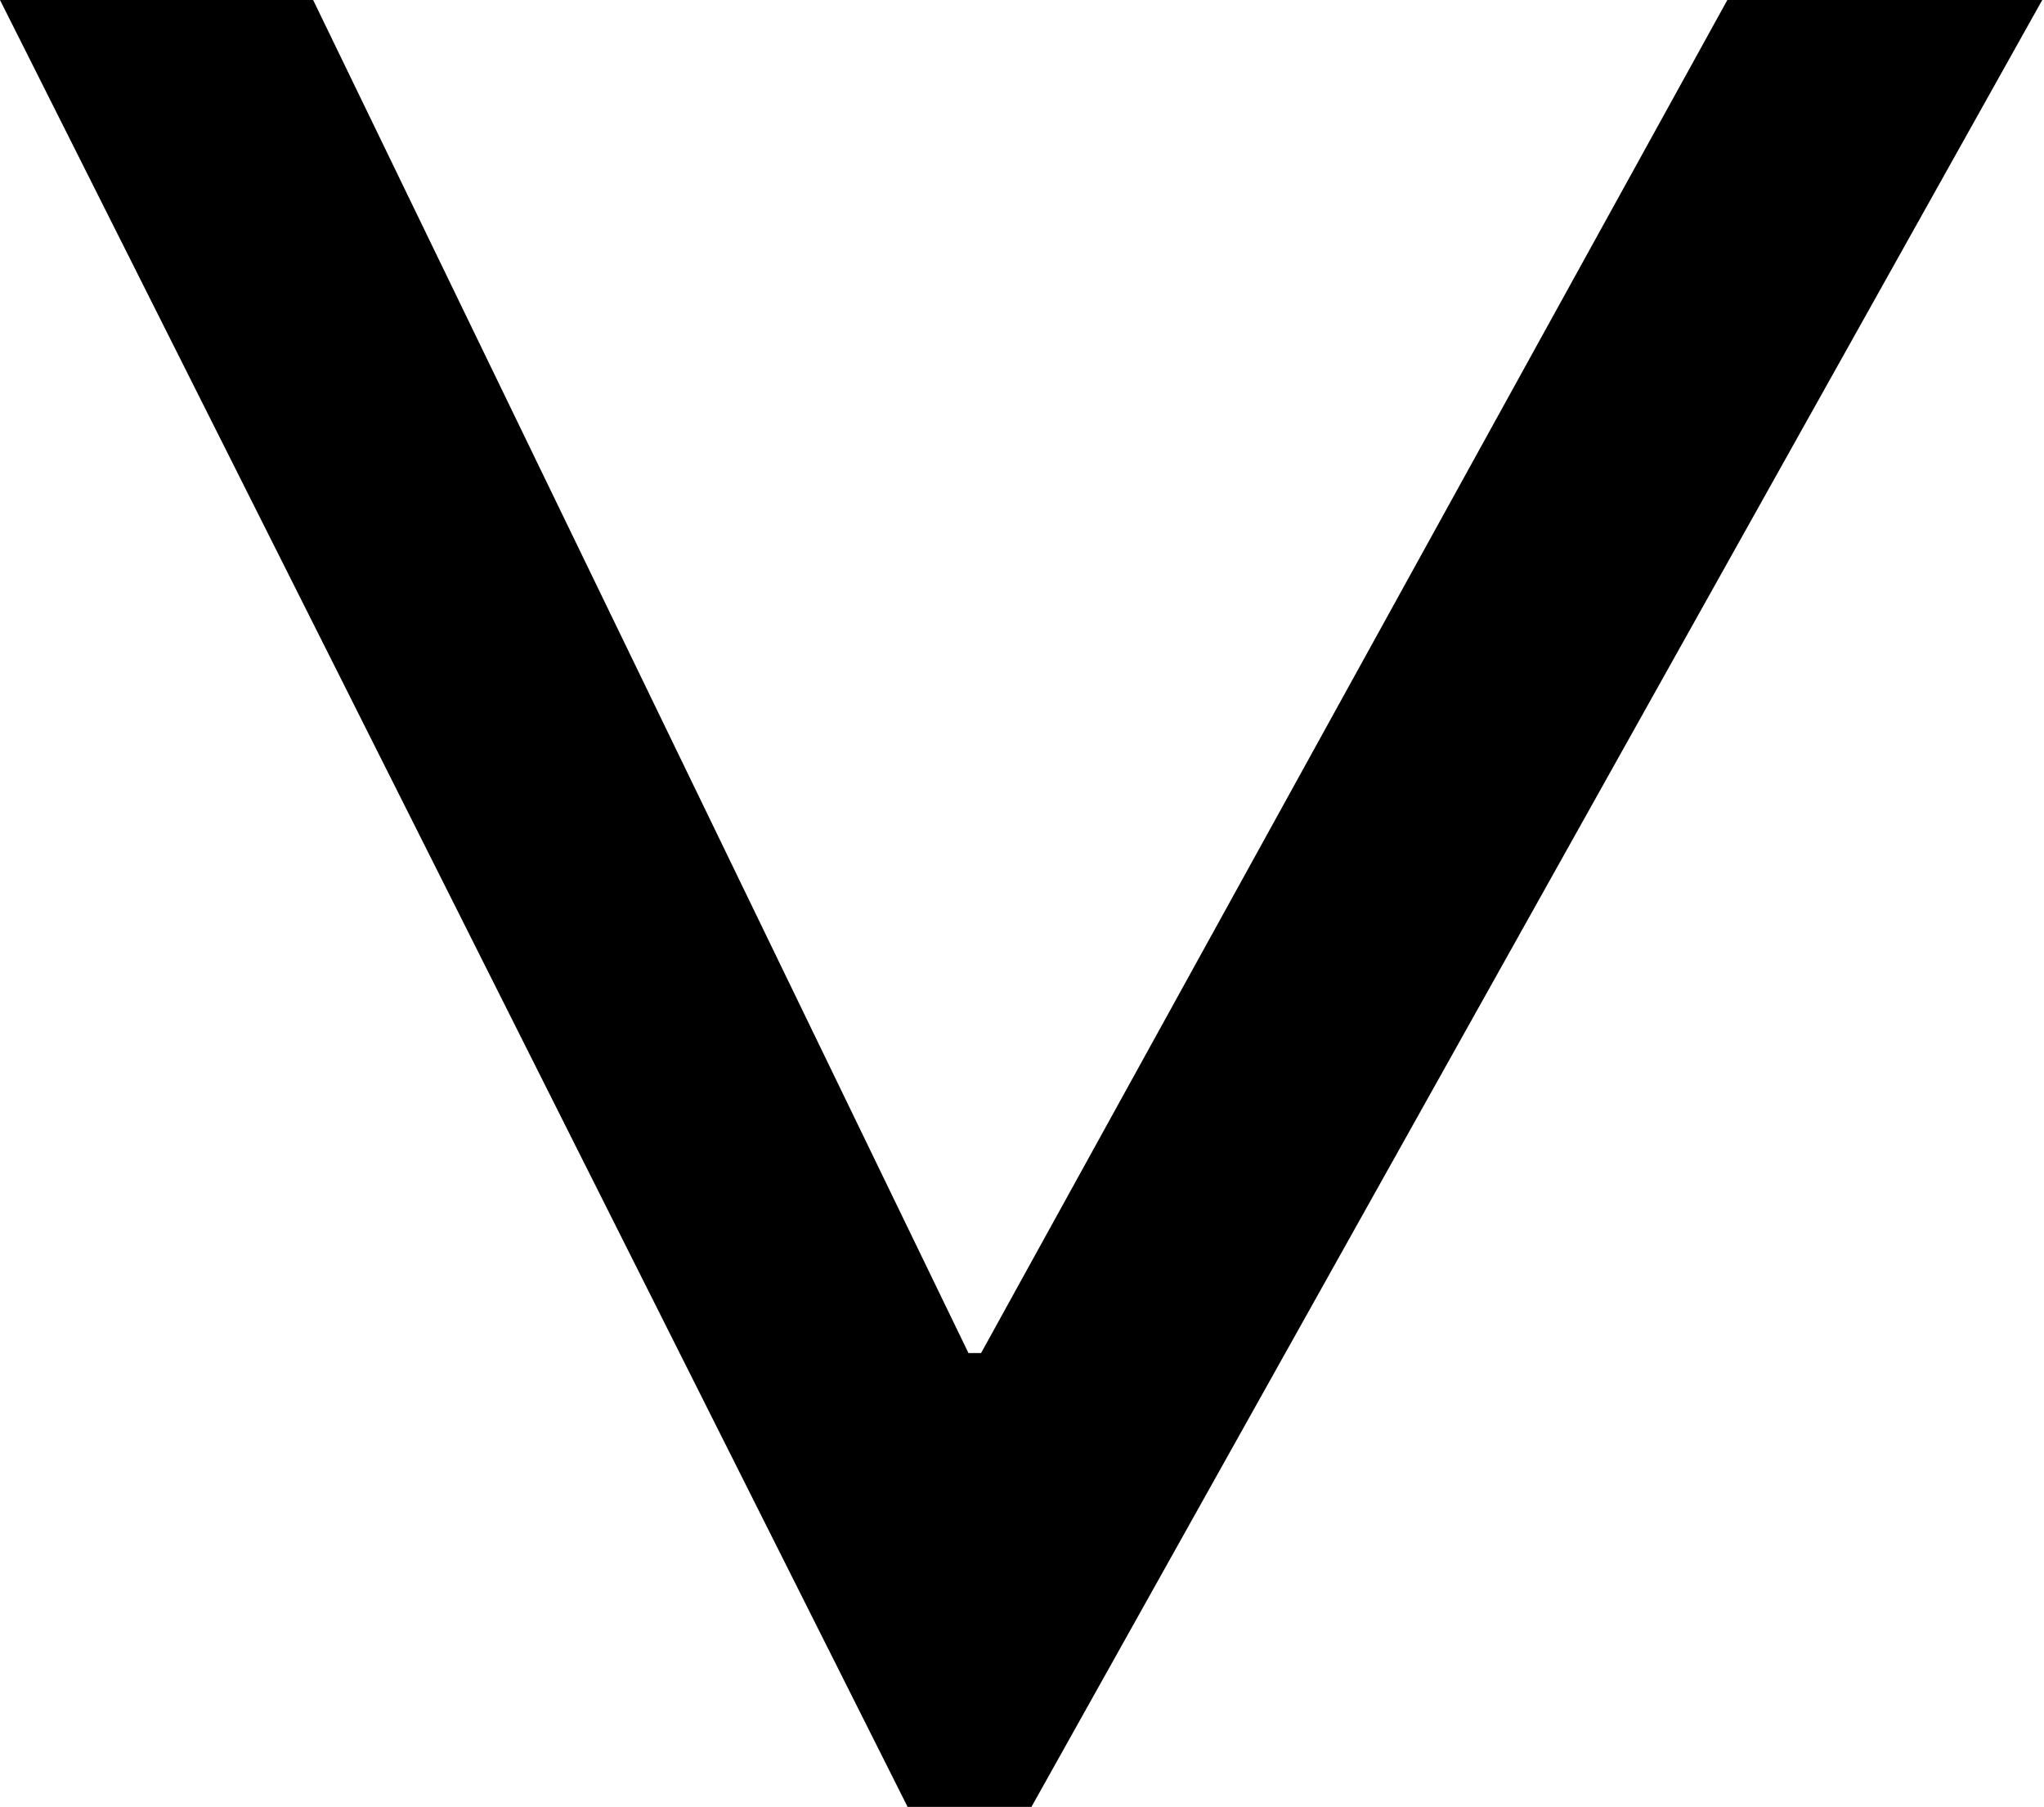
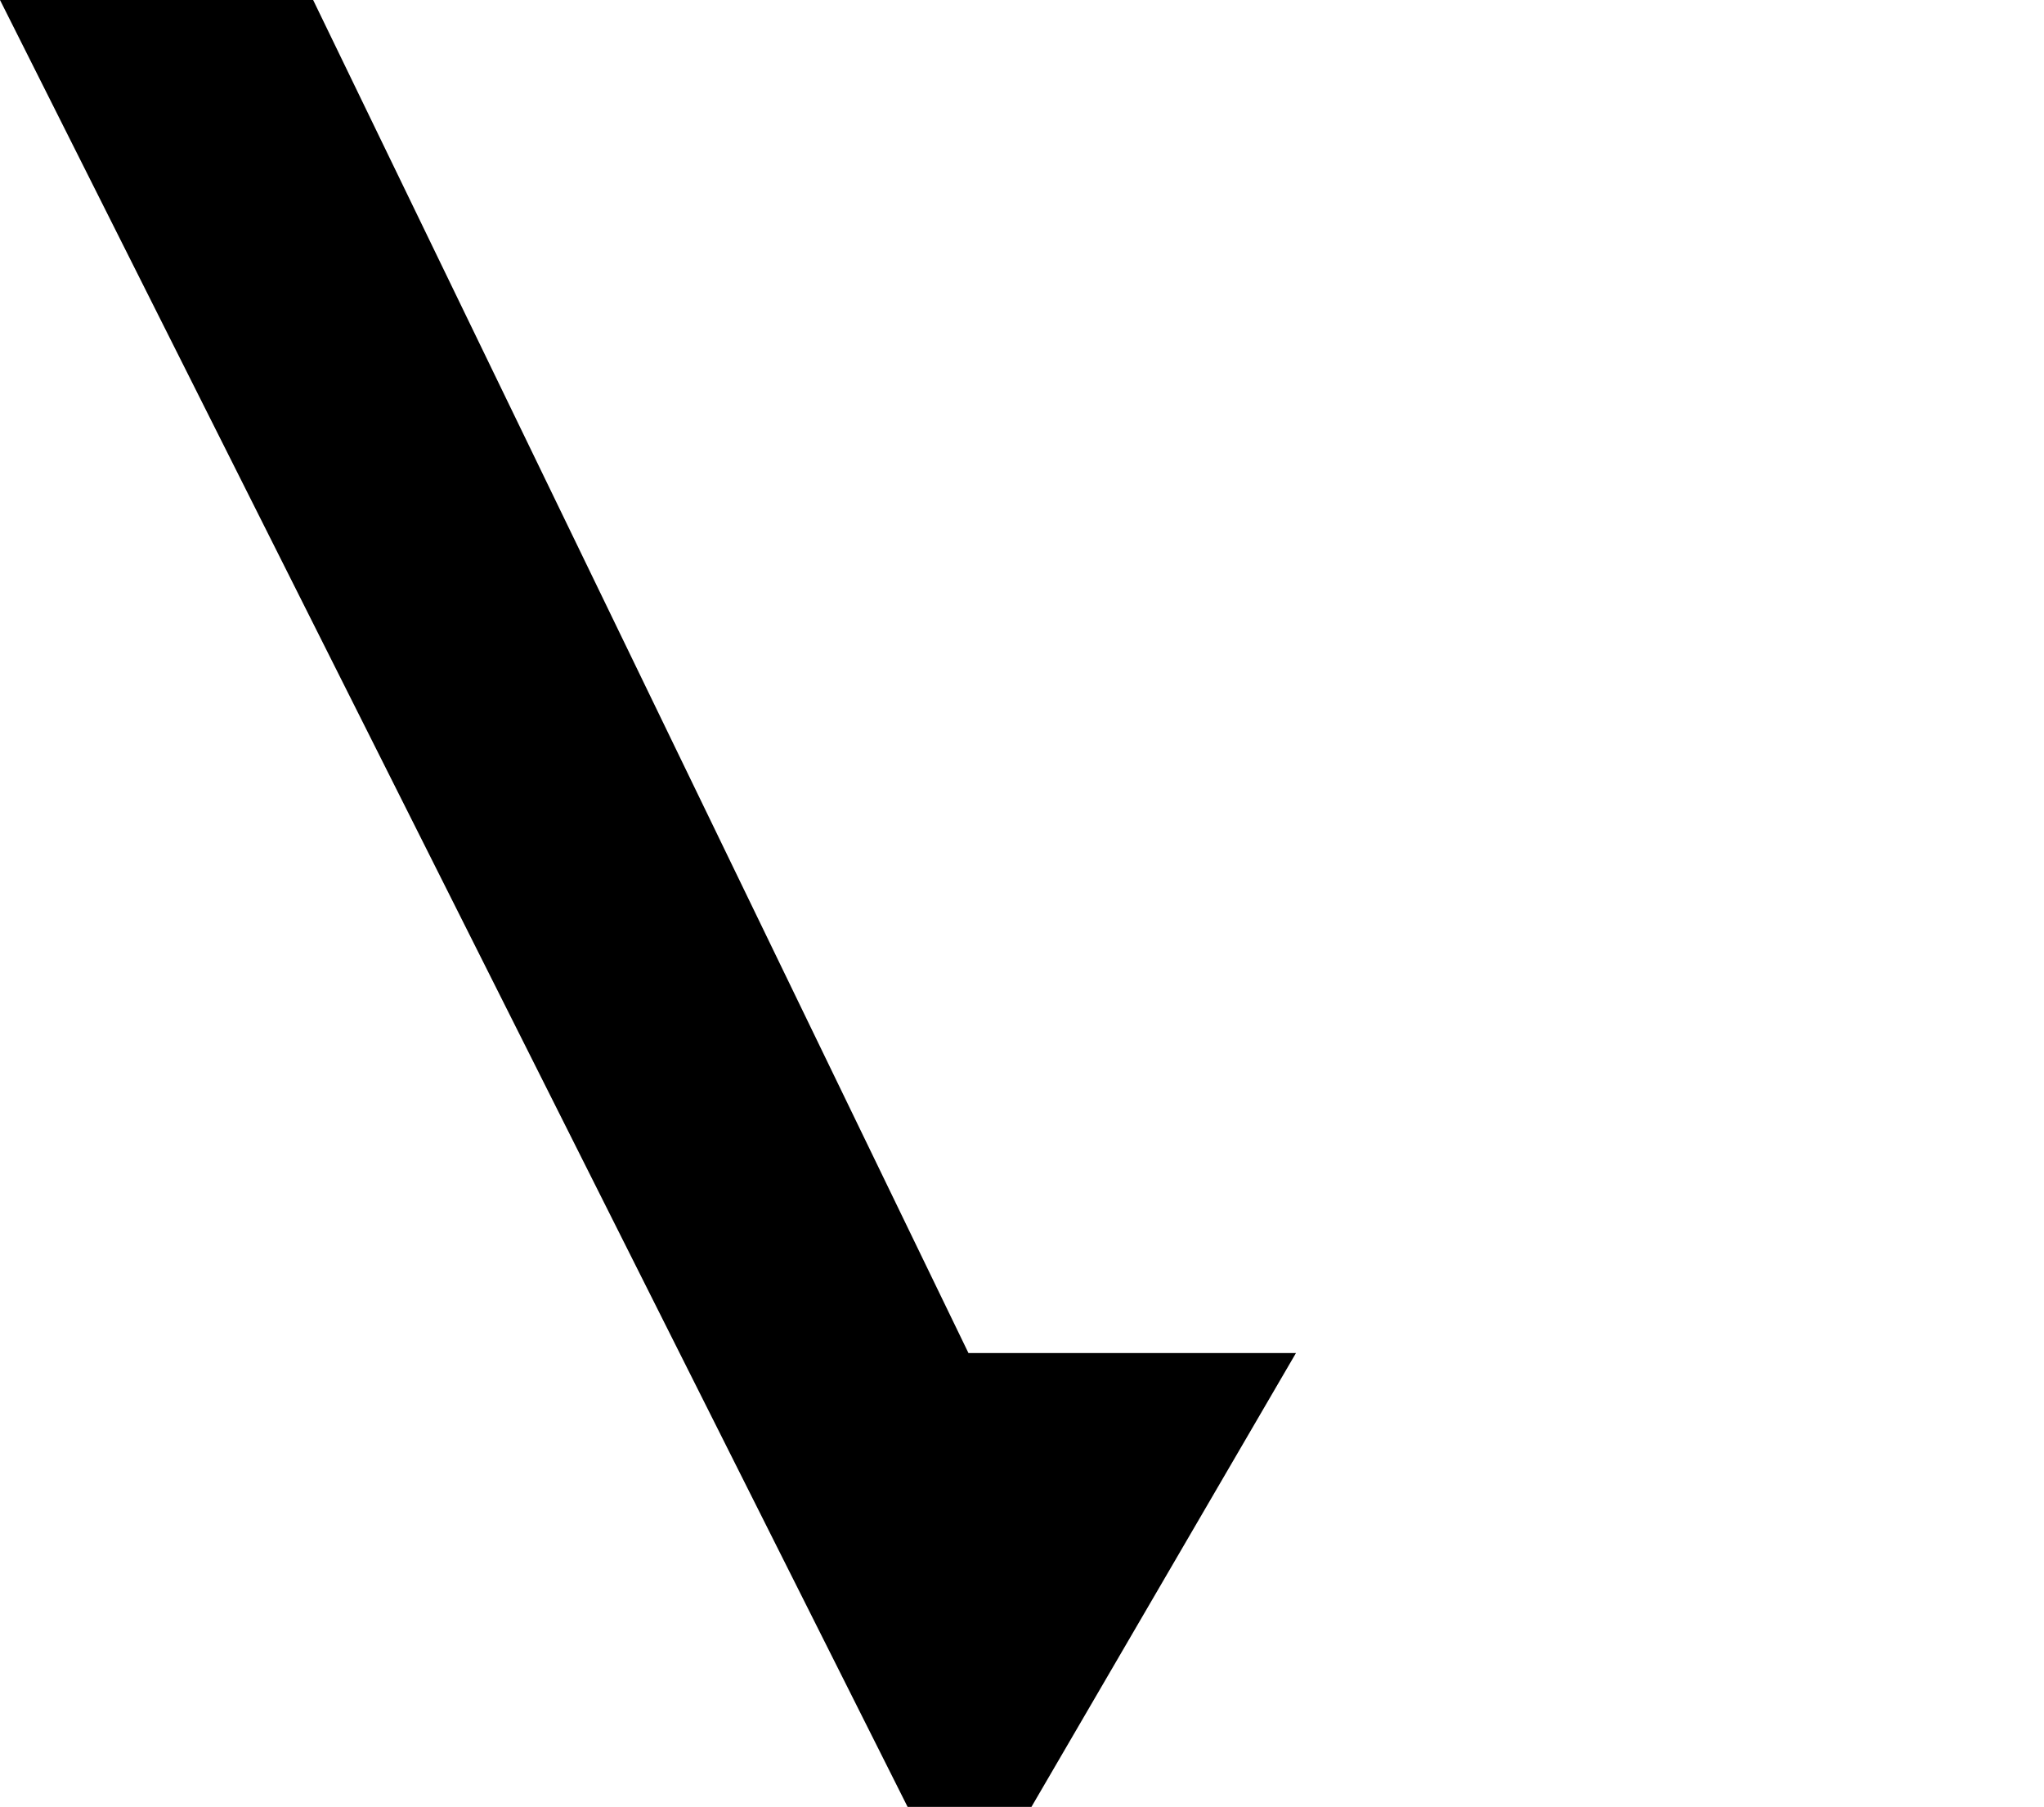
<svg xmlns="http://www.w3.org/2000/svg" width="5.842" height="5.164" viewBox="0 0 5.842 5.164">
-   <path id="icon_h" d="M2.591-3.357-2.573-.763v-.895L1.294-3.531v-.036L-2.573-5.7v-.9L2.591-3.711Z" transform="translate(-0.763 2.573) rotate(90)" />
+   <path id="icon_h" d="M2.591-3.357-2.573-.763v-.895L1.294-3.531v-.036v-.9L2.591-3.711Z" transform="translate(-0.763 2.573) rotate(90)" />
</svg>